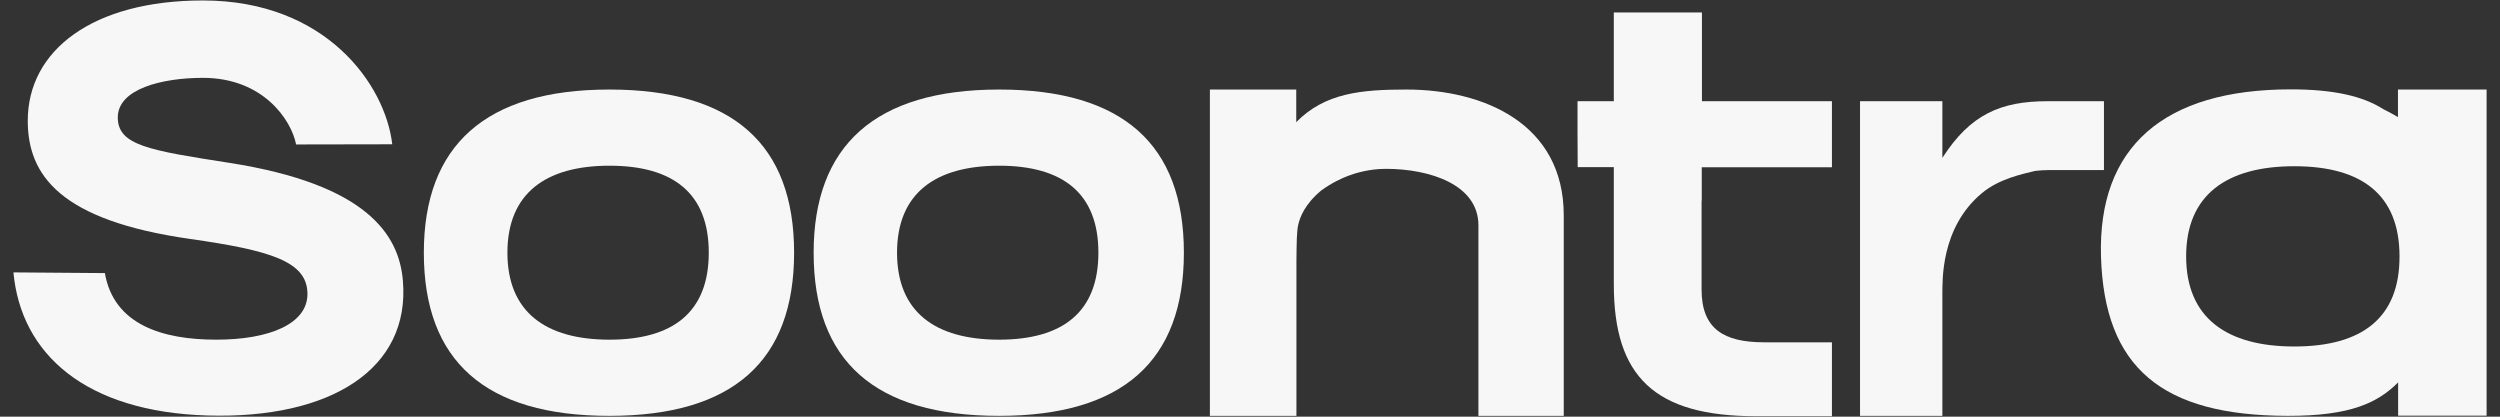
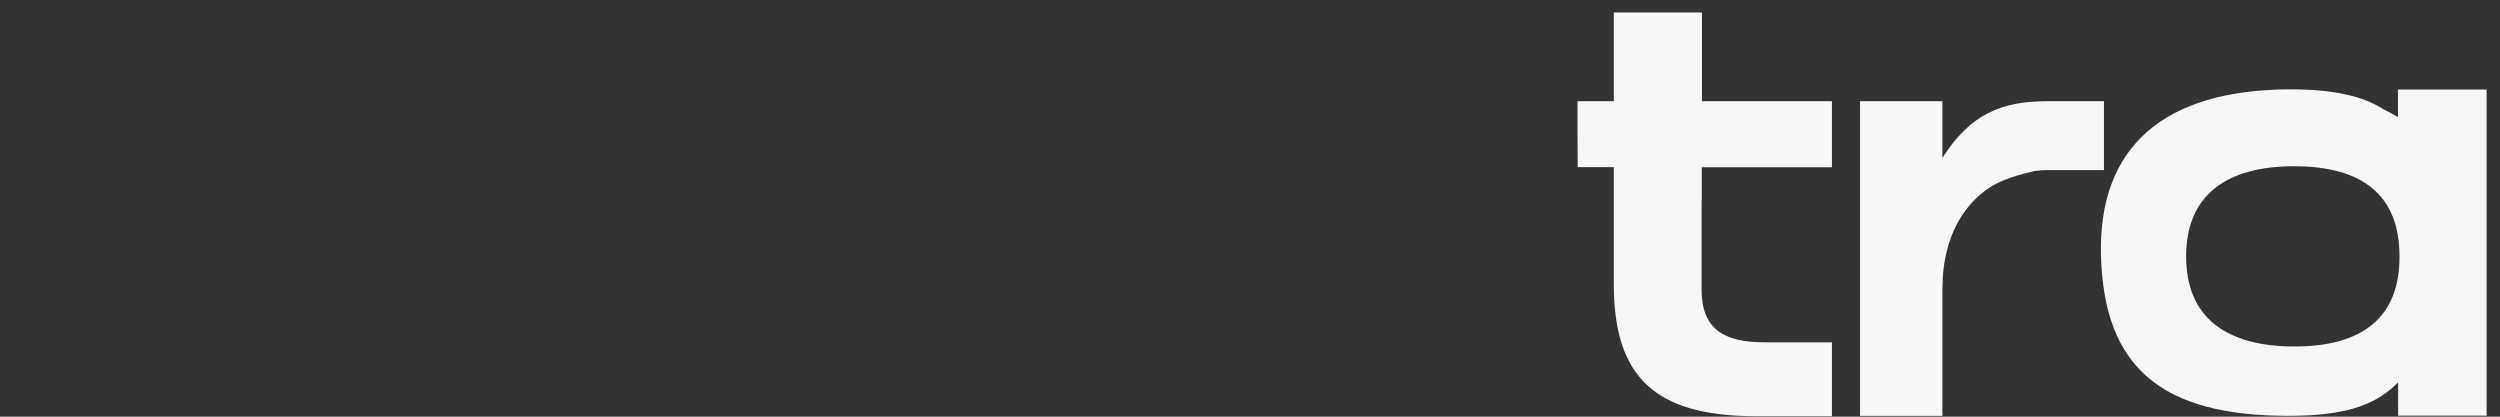
<svg xmlns="http://www.w3.org/2000/svg" fill="none" viewBox="0 0 114 19" height="19" width="114">
  <rect x="0" y="0" width="114" height="19" fill="#333333" stroke="none" />
-   <path fill="#F7F7F7" d="M19.327 11.523C19.327 6.65 22.12 4.083 27.785 4.083C33.426 4.083 36.211 6.587 36.211 11.523C36.211 16.459 33.426 18.963 27.785 18.963C22.12 18.963 19.327 16.459 19.327 11.523ZM32.32 11.523C32.32 8.804 30.689 7.556 27.793 7.556C24.889 7.556 23.138 8.812 23.138 11.523C23.138 14.234 24.889 15.489 27.793 15.489C30.689 15.489 32.32 14.234 32.32 11.523Z" />
-   <path fill="#F7F7F7" d="M37.102 11.523C37.102 6.65 39.894 4.083 45.559 4.083C51.2 4.083 53.985 6.587 53.985 11.523C53.985 16.459 51.193 18.963 45.559 18.963C39.886 18.963 37.102 16.459 37.102 11.523ZM50.087 11.523C50.087 8.804 48.455 7.556 45.559 7.556C42.655 7.556 40.905 8.812 40.905 11.523C40.905 14.234 42.655 15.489 45.559 15.489C48.455 15.489 50.087 14.234 50.087 11.523Z" />
-   <path fill="#F7F7F7" d="M64.13 4.083C62.061 4.083 60.414 4.242 59.109 5.569V4.345V4.083H55.171V4.345V18.963C56.516 18.963 57.773 18.963 59.117 18.963V11.928C59.125 11.014 59.133 10.553 59.197 10.259C59.276 9.909 59.491 9.321 60.239 8.693C60.733 8.327 61.242 8.105 61.48 8.017C61.791 7.898 62.427 7.699 63.199 7.699C65.196 7.699 67.416 8.415 67.416 10.275V18.963H71.307V9.822C71.307 5.625 67.647 4.083 64.13 4.083Z" />
  <path fill="#F7F7F7" d="M109.347 4.083V4.281V5.339C109.172 5.235 108.941 5.108 108.67 4.973C107.739 4.377 106.395 4.075 104.461 4.075C98.661 4.075 95.662 6.706 95.805 11.69C95.956 16.777 98.582 18.947 104.302 18.963C107.214 18.971 108.44 18.351 109.355 17.437V18.836V18.955H113.389V18.836V13.757V5.863V5.752V4.281V4.083H109.347ZM104.62 15.8C101.549 15.8 99.688 14.504 99.688 11.69C99.688 8.884 101.541 7.58 104.62 7.58C107.692 7.58 109.418 8.876 109.418 11.69C109.426 14.504 107.7 15.8 104.62 15.8Z" />
  <path fill="#F7F7F7" d="M93.37 4.615C91.246 4.615 89.853 5.204 88.572 7.199V6.022V4.727V4.615H84.817V4.735V6.014V18.963H84.976H87.984H88.373H88.572V13.335C88.588 12.882 88.461 10.394 90.379 8.804C91.166 8.145 92.232 7.938 92.789 7.795C92.996 7.771 93.211 7.755 93.418 7.755H95.94V4.615H93.37Z" />
  <path fill="#F7F7F7" d="M77.608 4.615V0.569H73.59V4.615H71.935V4.727V5.323V6.022L71.943 7.62H73.59V9.138V12.97C73.59 17.183 75.46 18.979 80.075 18.979H83.536V15.609H80.441C78.618 15.609 77.592 15.005 77.592 13.208V9.146H77.6V7.628H83.536V6.022V4.727V4.615H77.608Z" />
-   <path fill="#F7F7F7" d="M4.782 12.453C5.188 14.806 7.408 15.489 9.859 15.489C12.309 15.489 14.02 14.758 14.02 13.407C14.02 11.912 12.325 11.42 8.665 10.895C2.746 10.052 1.266 7.994 1.266 5.506C1.266 2.294 4.226 0.021 9.254 0.021C14.887 0.021 17.576 3.884 17.887 6.579L13.503 6.587C13.28 5.458 11.991 3.55 9.254 3.55C7.392 3.55 5.371 4.051 5.371 5.355C5.371 6.634 6.811 6.857 10.479 7.429C16.701 8.407 18.197 10.68 18.372 12.803C18.714 16.825 15.078 19.114 9.461 18.947C3.891 18.78 0.955 16.141 0.613 12.421L4.782 12.453Z" />
</svg>